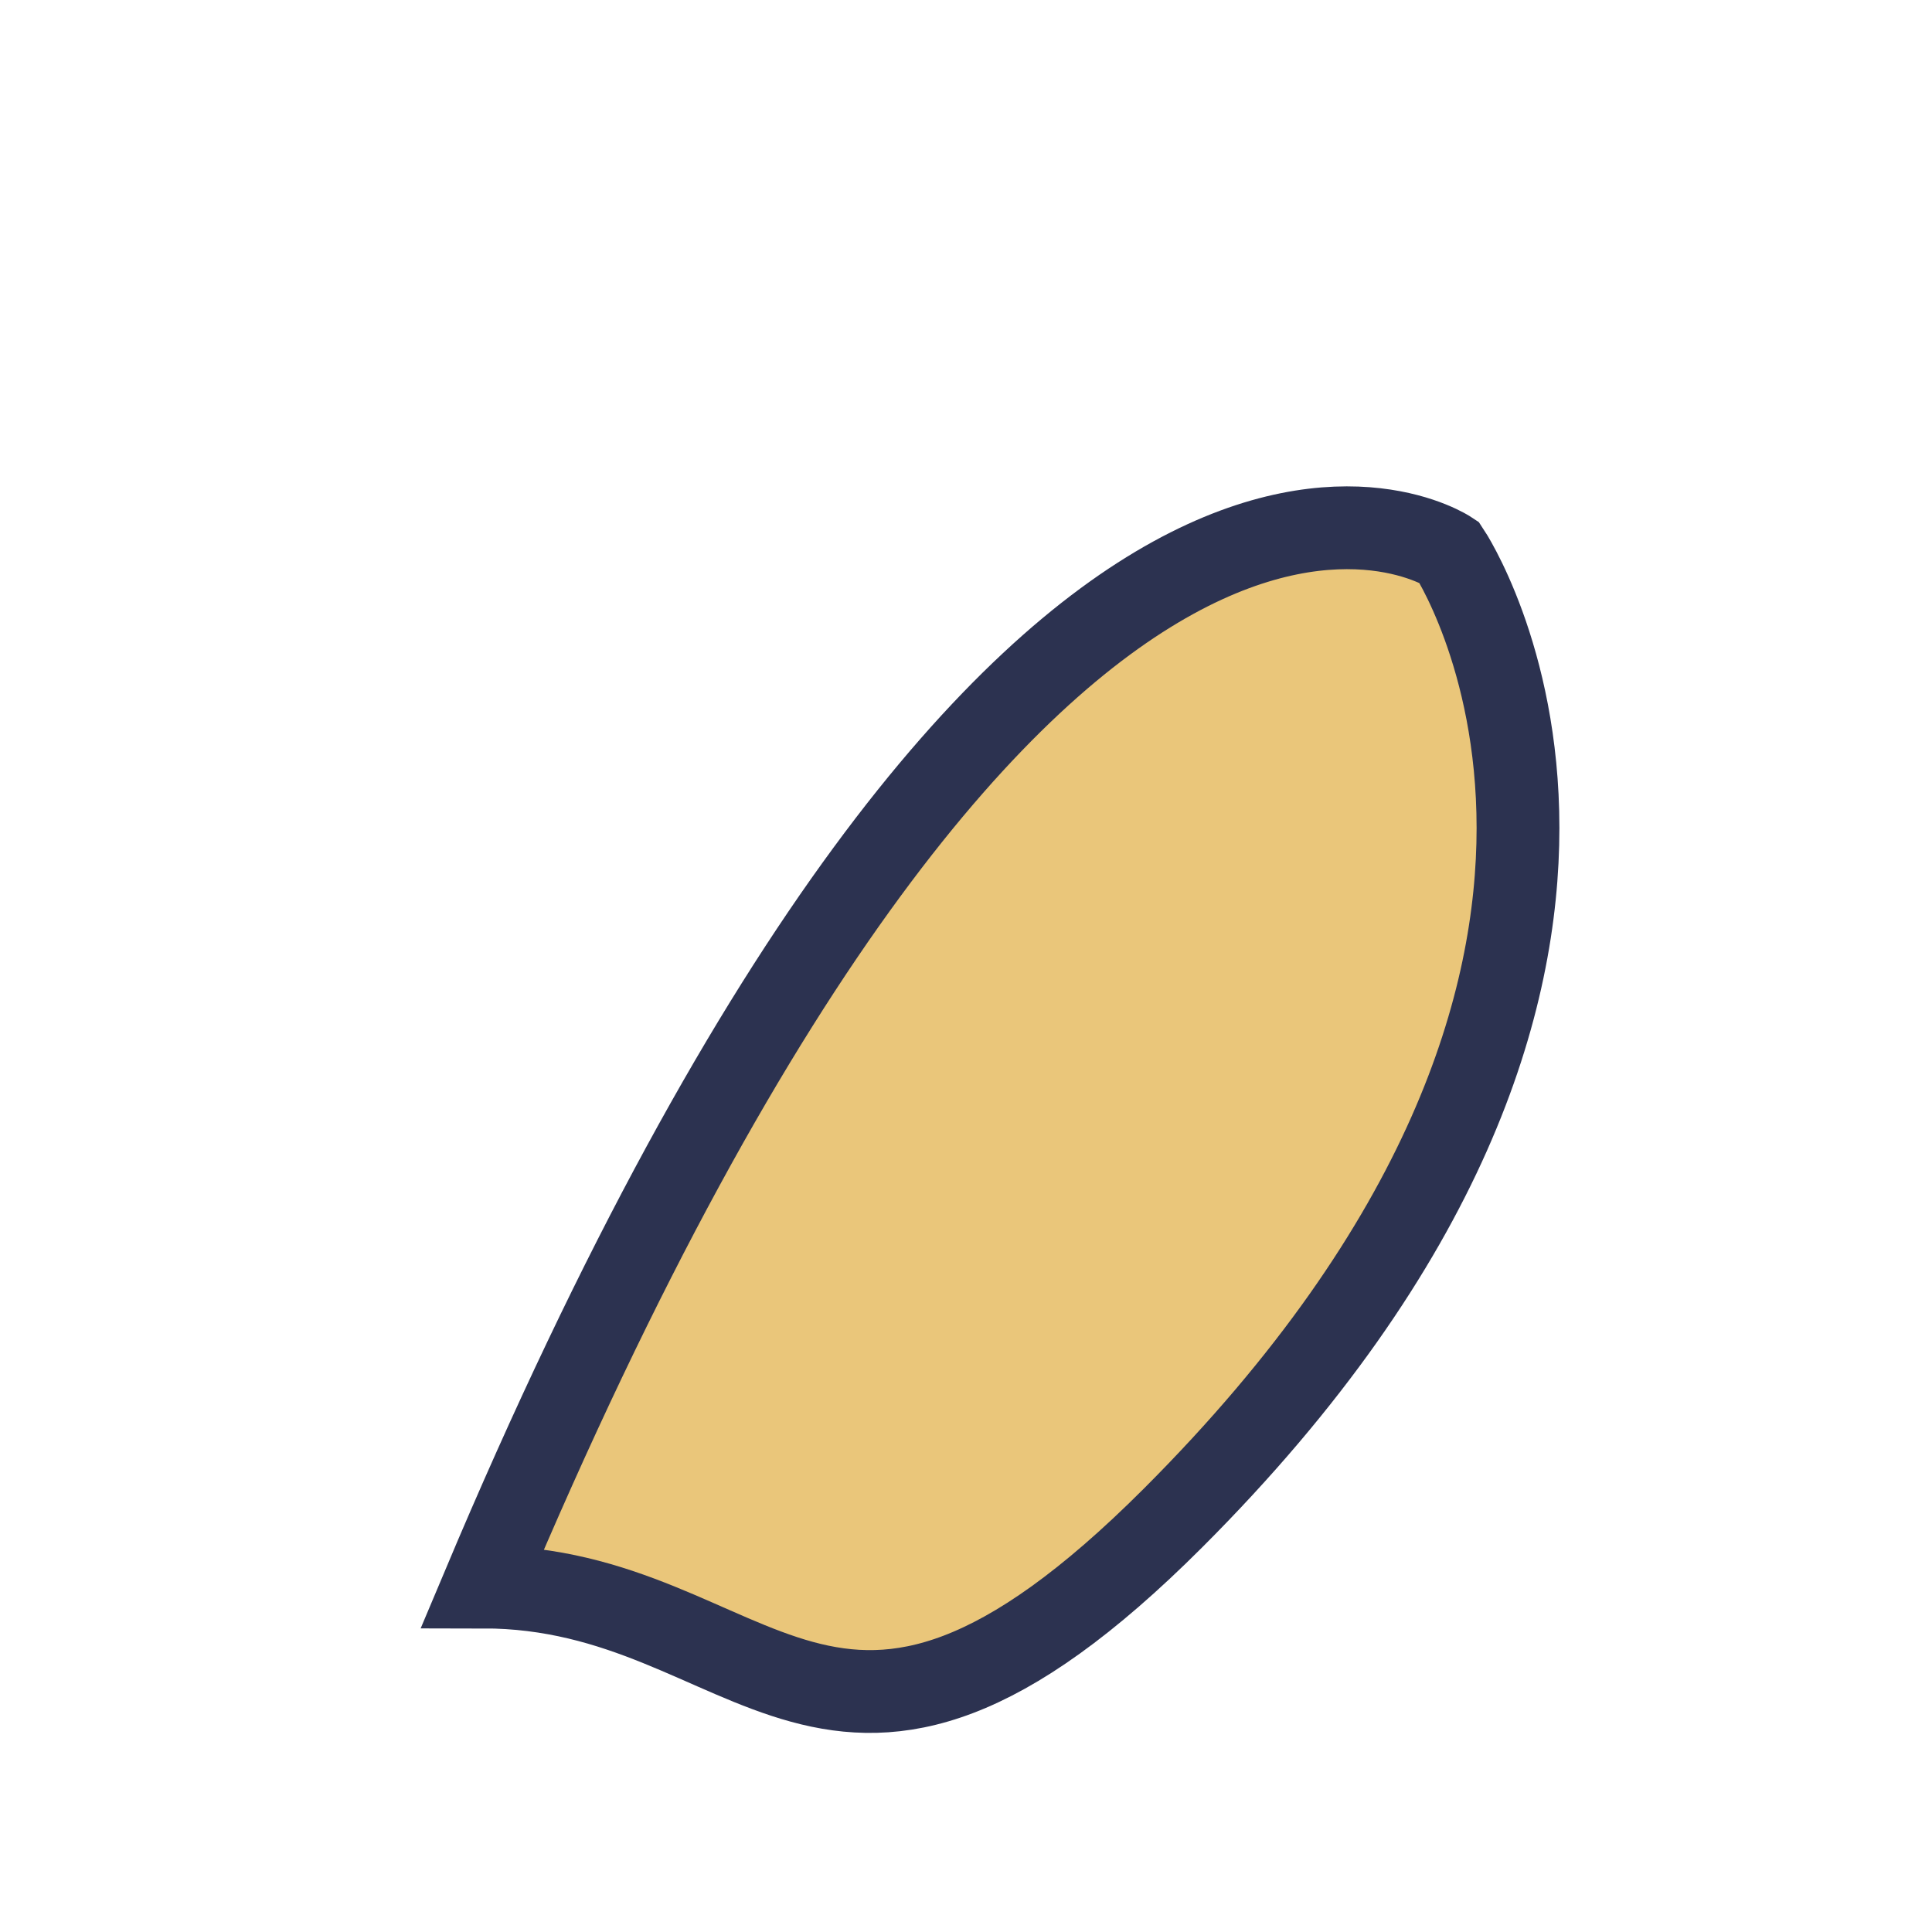
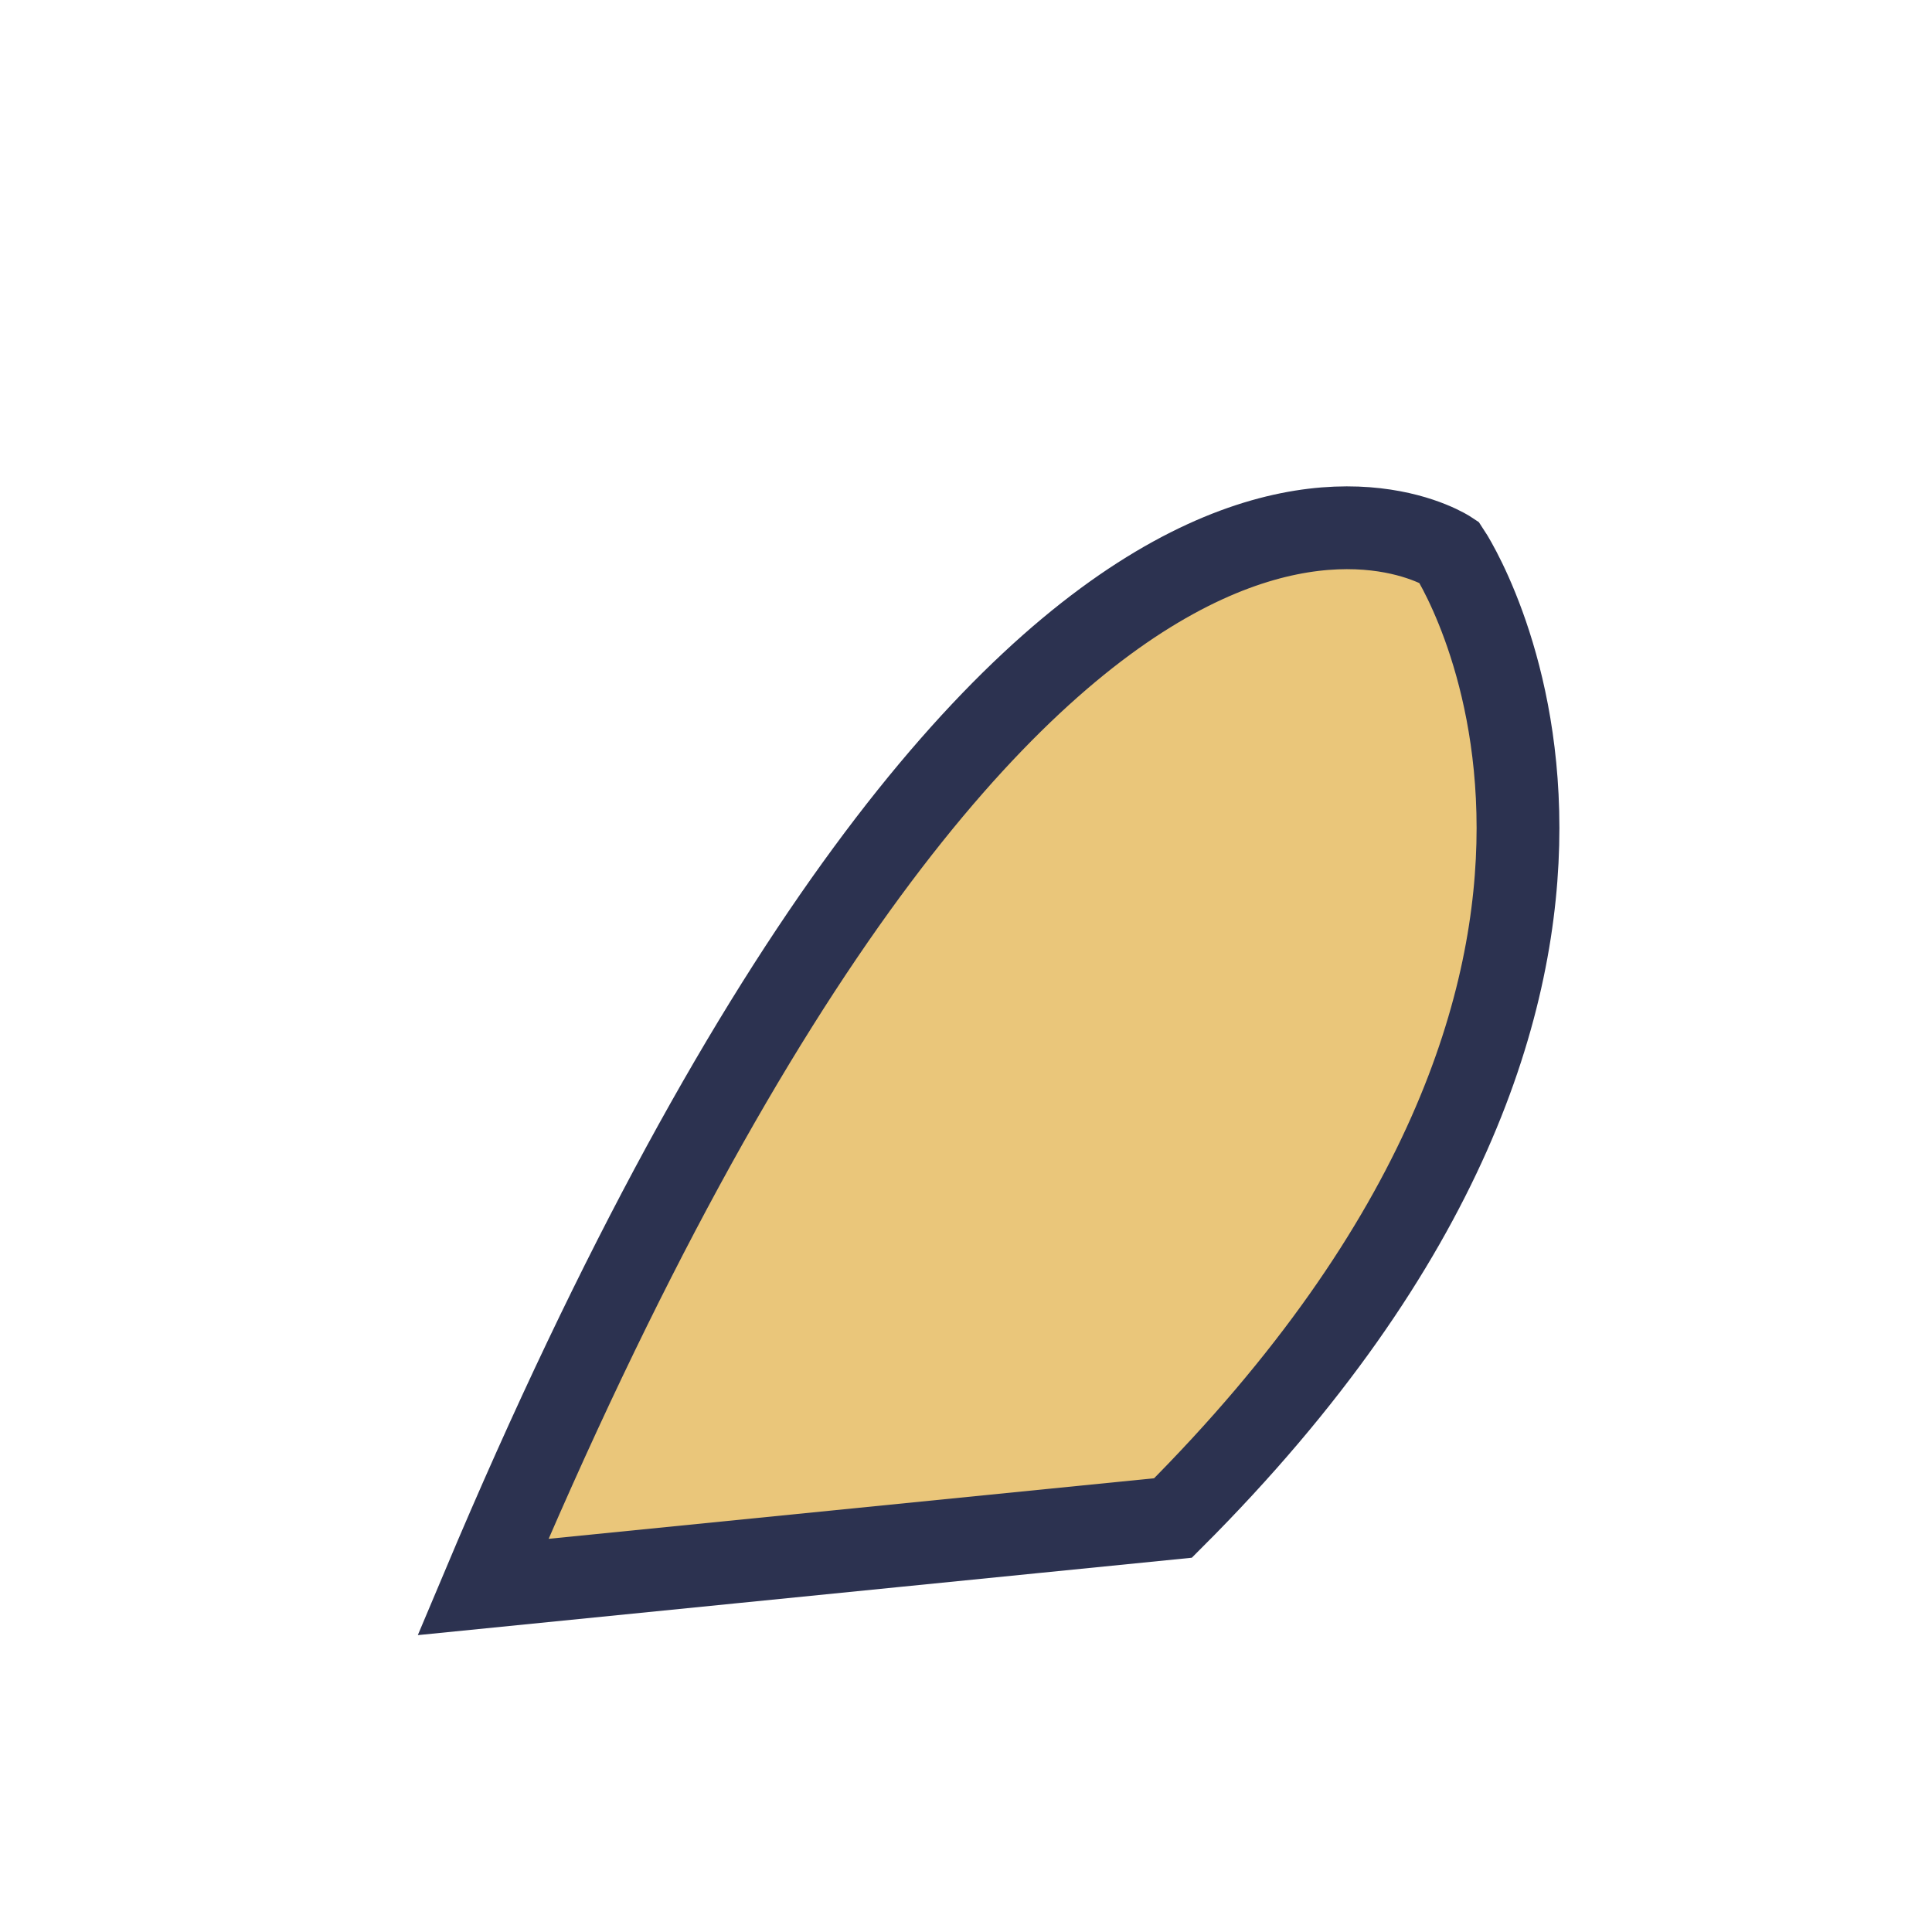
<svg xmlns="http://www.w3.org/2000/svg" width="28" height="28" viewBox="0 0 28 28">
-   <path d="M7 23c8-19 14-15 14-15s4 6-4 14c-5 5-6 1-10 1z" fill="#EAC67A" stroke="#2C3250" stroke-width="1.2" />
+   <path d="M7 23c8-19 14-15 14-15s4 6-4 14z" fill="#EAC67A" stroke="#2C3250" stroke-width="1.2" />
</svg>